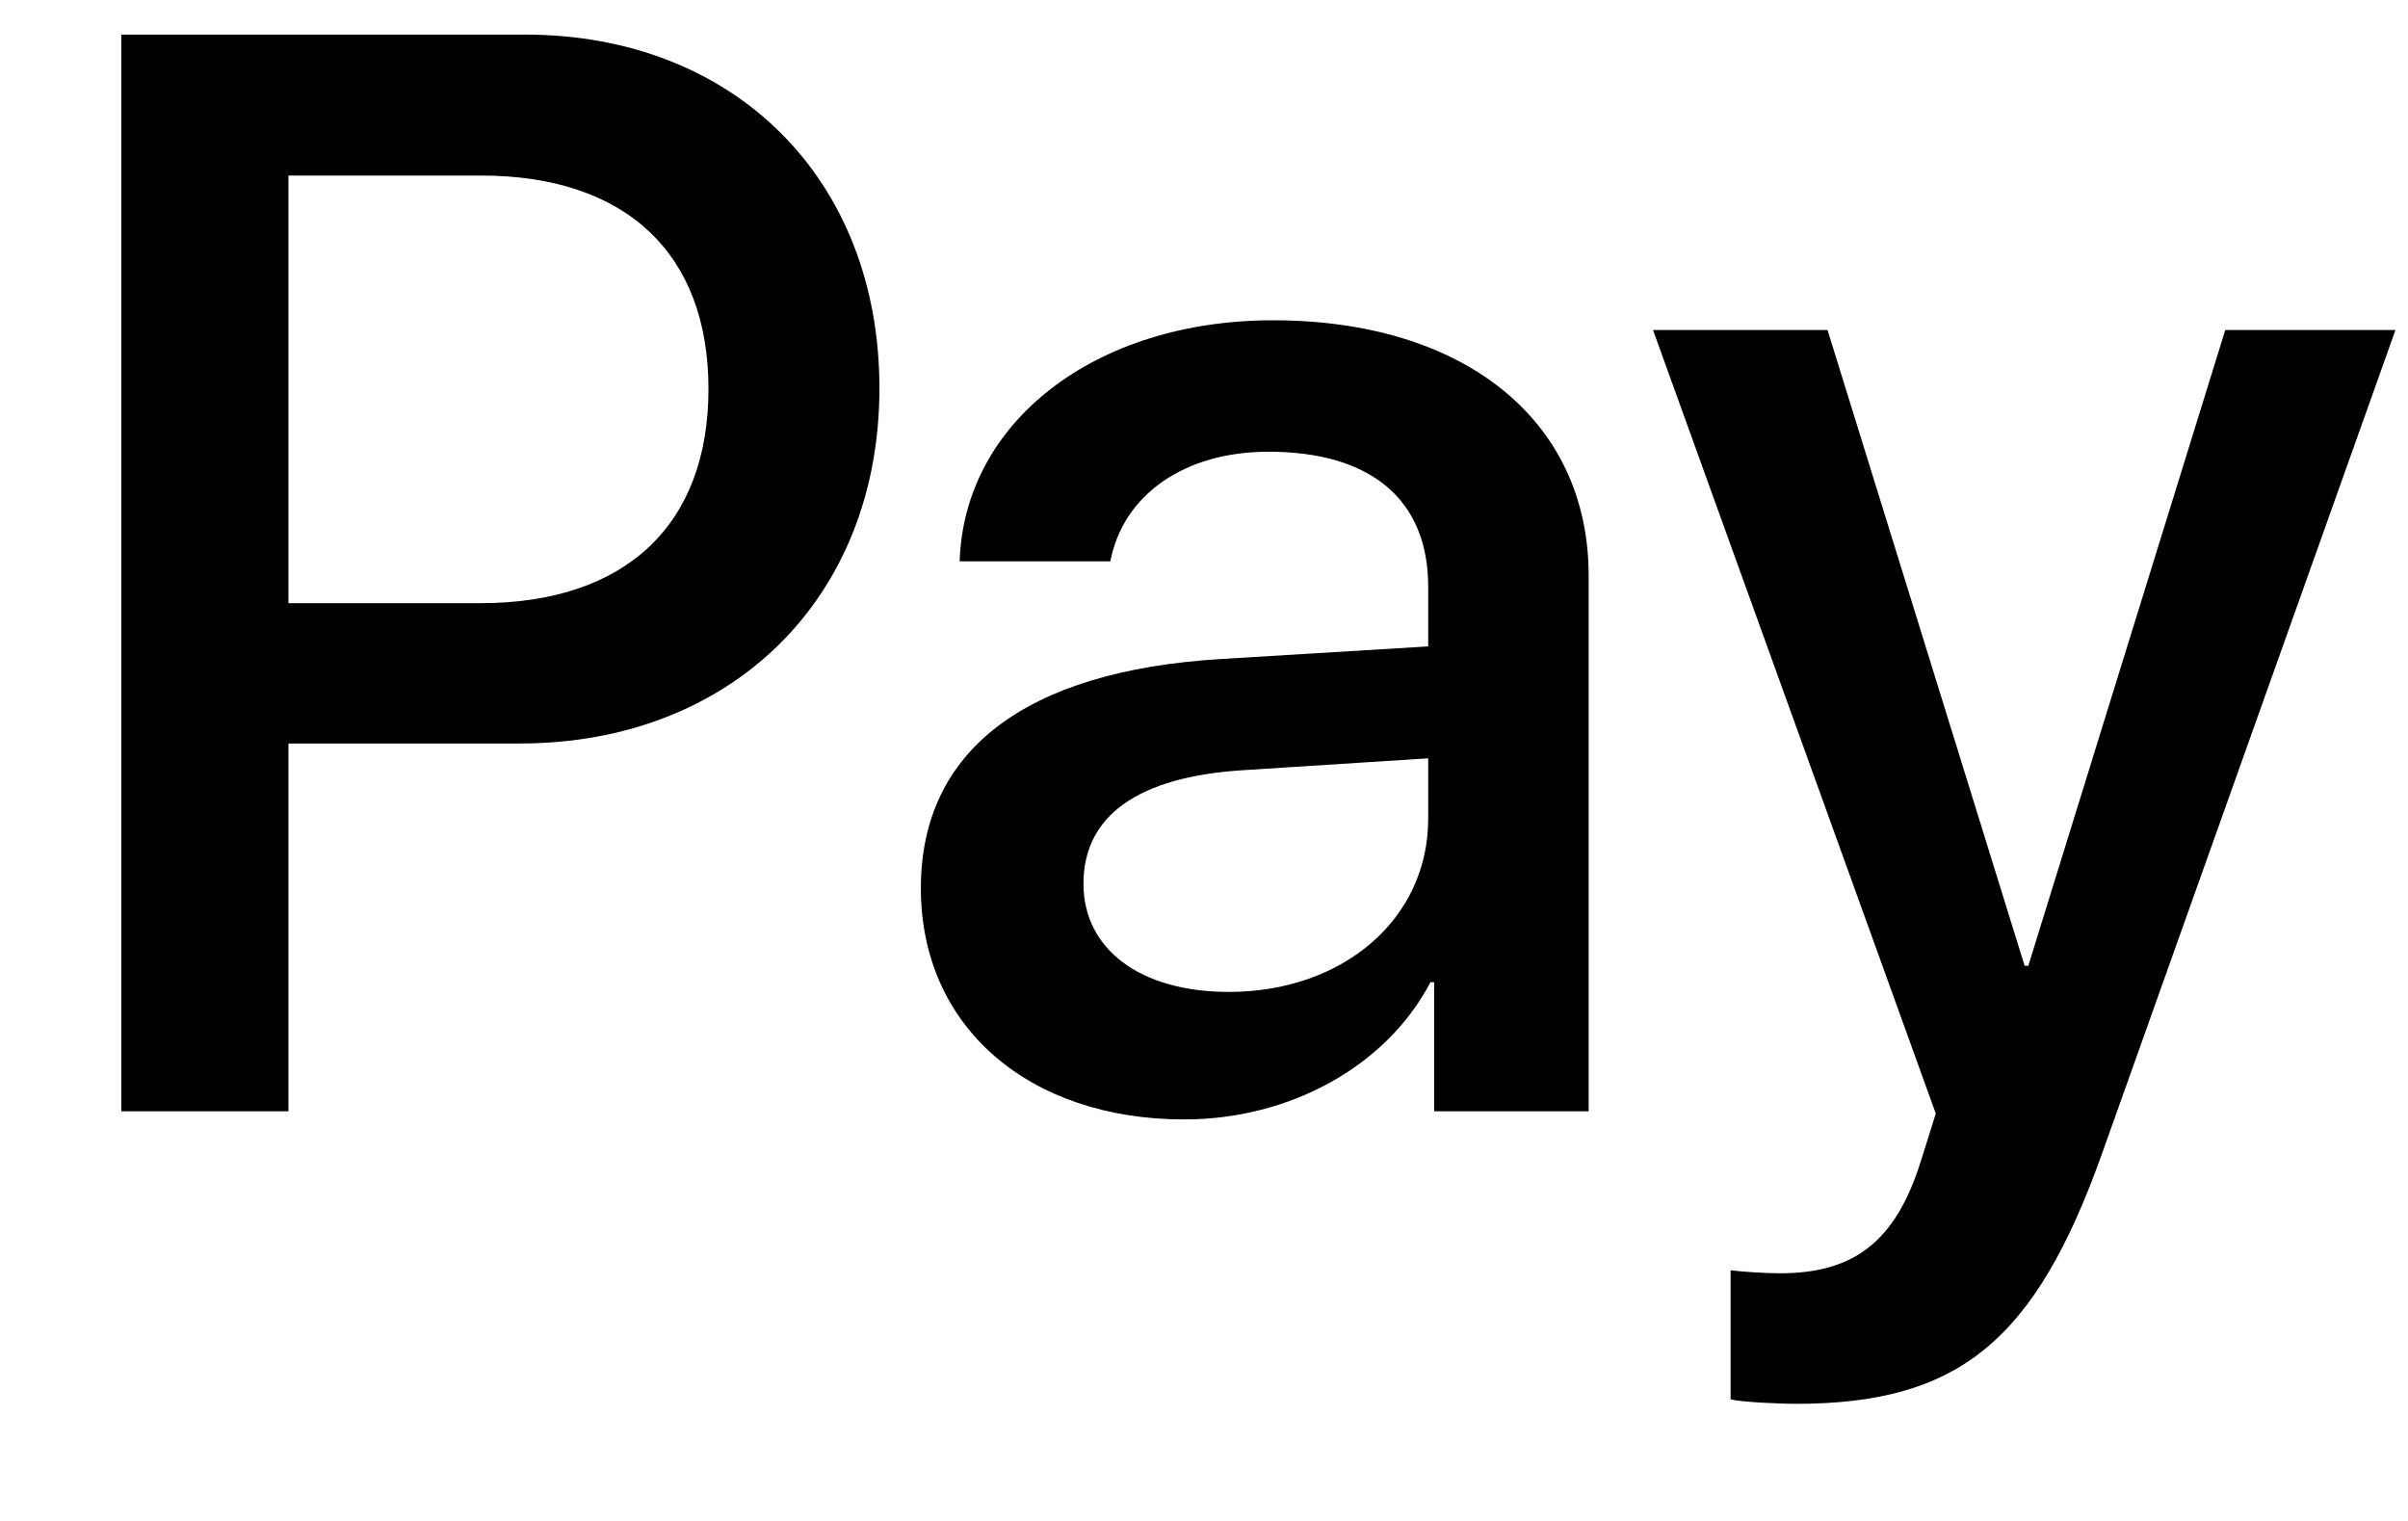
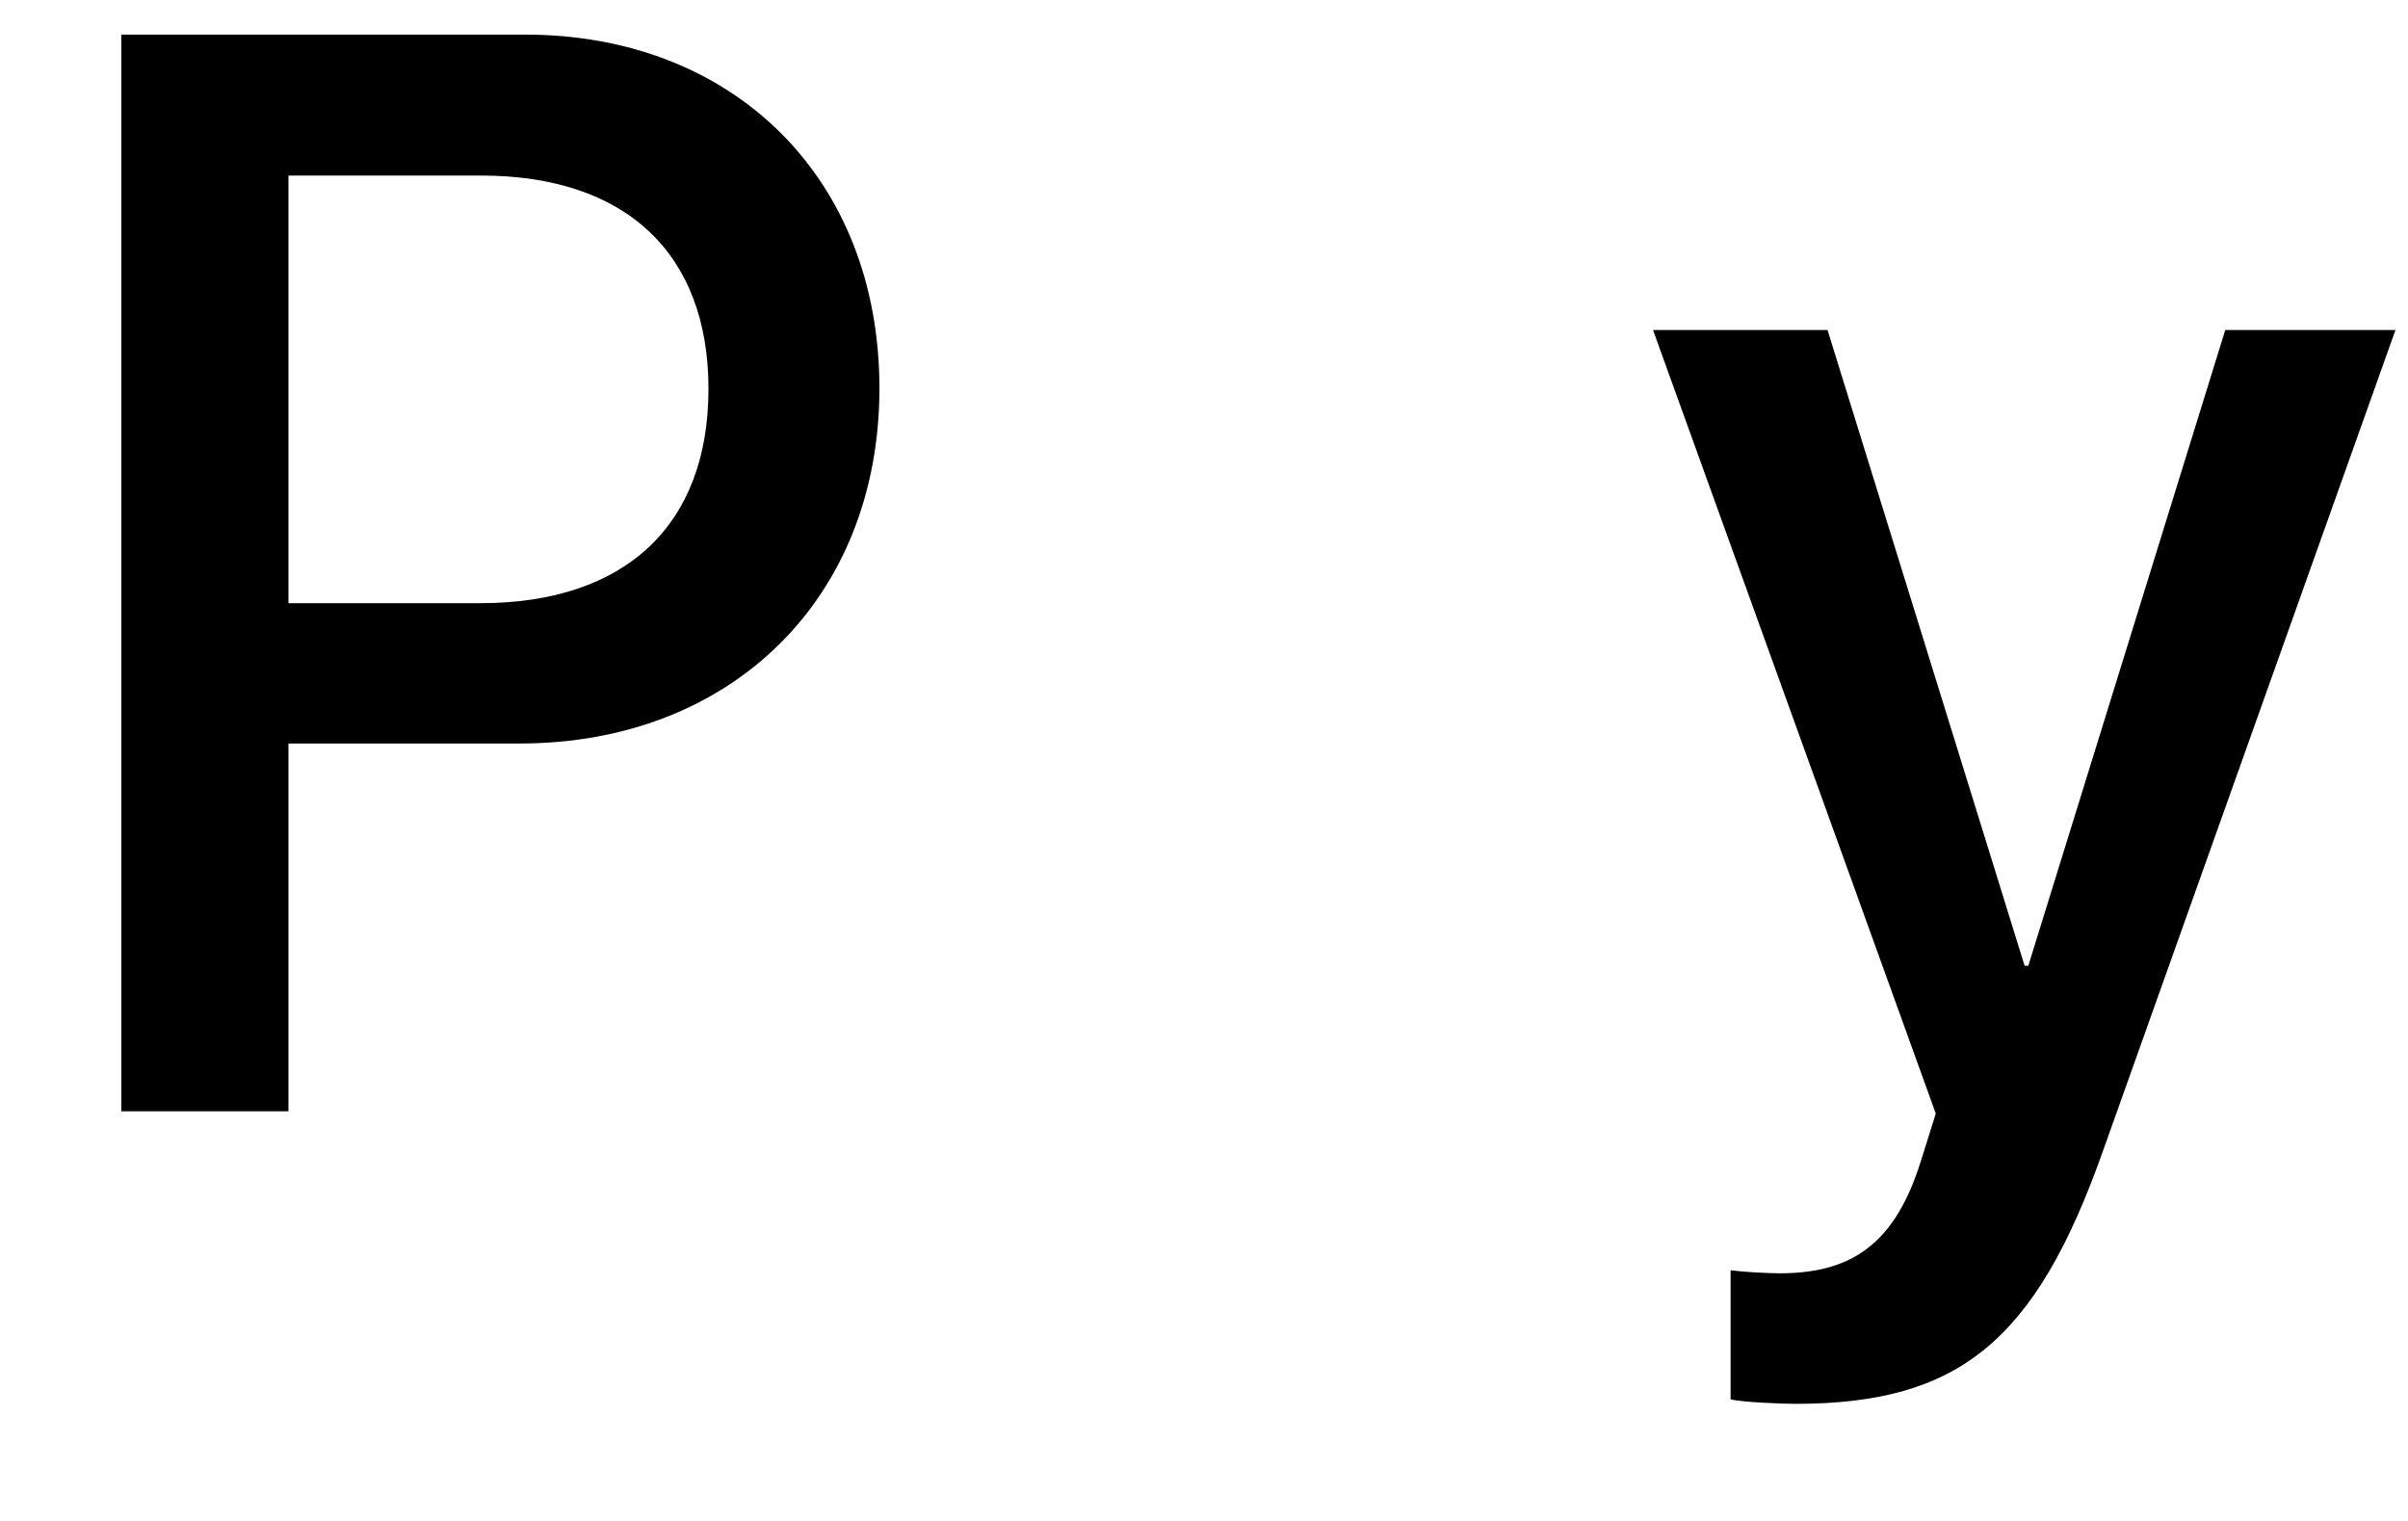
<svg xmlns="http://www.w3.org/2000/svg" width="19" height="12" viewBox="0 0 19 12" fill="none">
  <path d="M4.142 0.273C5.791 0.273 6.939 1.409 6.939 3.063C6.939 4.723 5.767 5.866 4.101 5.866H2.276V8.768H0.957V0.273H4.142ZM2.276 4.759H3.789C4.937 4.759 5.59 4.141 5.59 3.069C5.59 1.998 4.937 1.385 3.795 1.385H2.276V4.759Z" fill="black" />
-   <path d="M7.266 7.008C7.266 5.918 8.096 5.294 9.626 5.2L11.269 5.1V4.629C11.269 3.941 10.816 3.564 10.009 3.564C9.344 3.564 8.861 3.905 8.761 4.429H7.572C7.607 3.328 8.643 2.527 10.044 2.527C11.552 2.527 12.535 3.316 12.535 4.541V8.768H11.316V7.749H11.287C10.939 8.415 10.174 8.832 9.344 8.832C8.119 8.832 7.266 8.103 7.266 7.008ZM11.269 6.46V5.983L9.803 6.077C8.979 6.13 8.549 6.436 8.549 6.972C8.549 7.49 8.997 7.826 9.697 7.826C10.592 7.826 11.269 7.255 11.269 6.46Z" fill="black" />
  <path d="M13.655 11.04V10.022C13.738 10.034 13.938 10.046 14.044 10.046C14.626 10.046 14.956 9.799 15.156 9.162L15.274 8.786L13.043 2.604H14.42L15.975 7.62H16.004L17.558 2.604H18.901L16.587 9.098C16.057 10.587 15.451 11.076 14.167 11.076C14.067 11.076 13.743 11.064 13.655 11.04Z" fill="black" />
</svg>